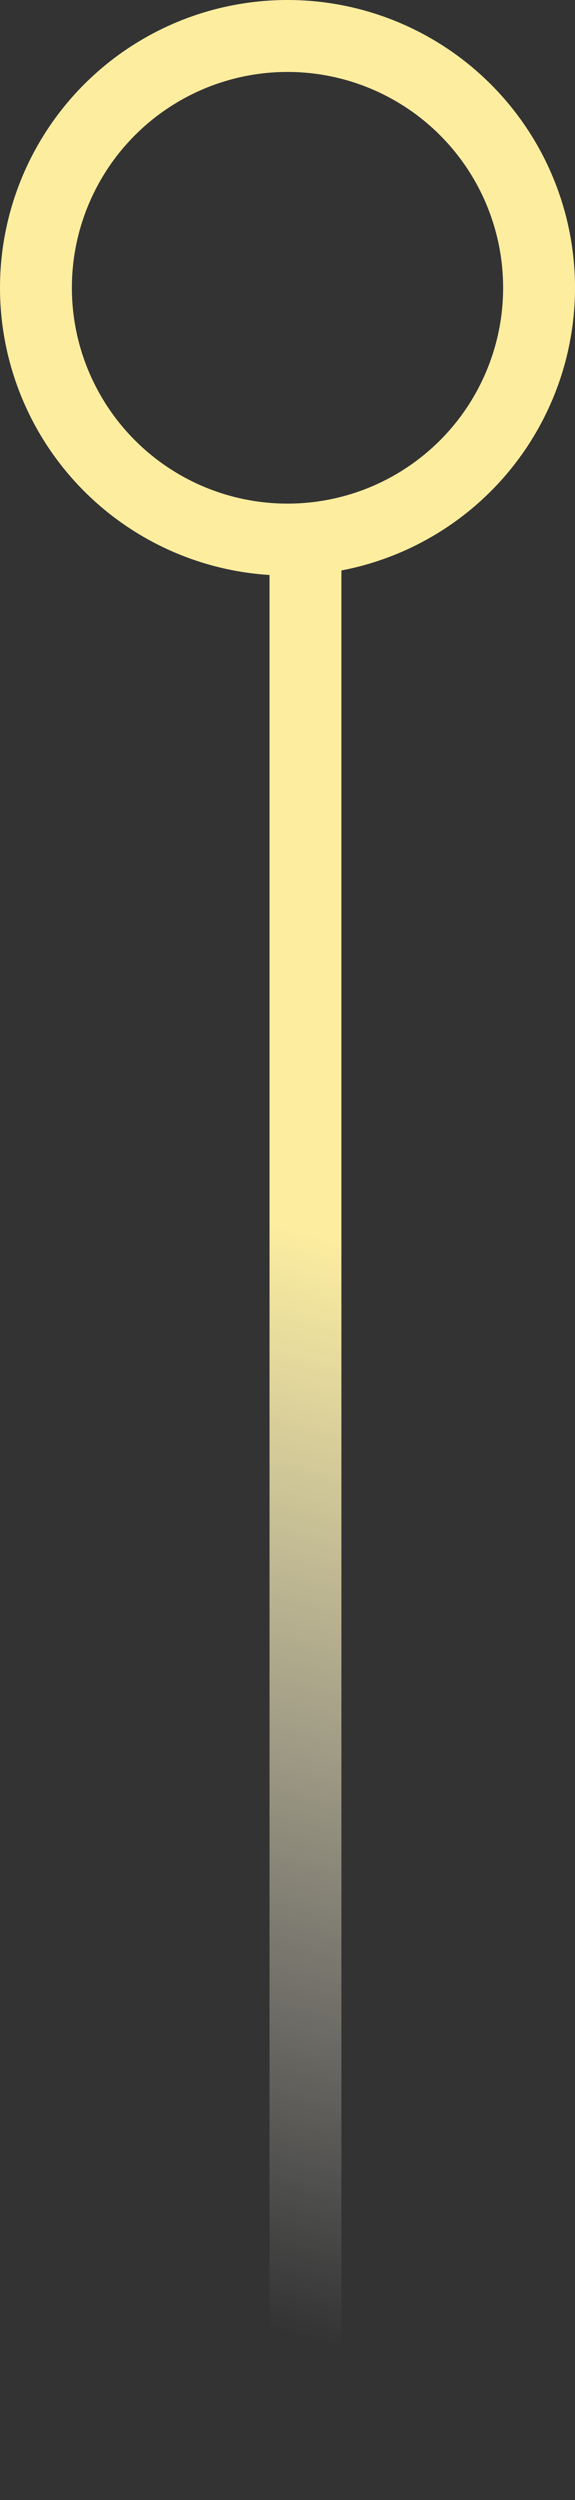
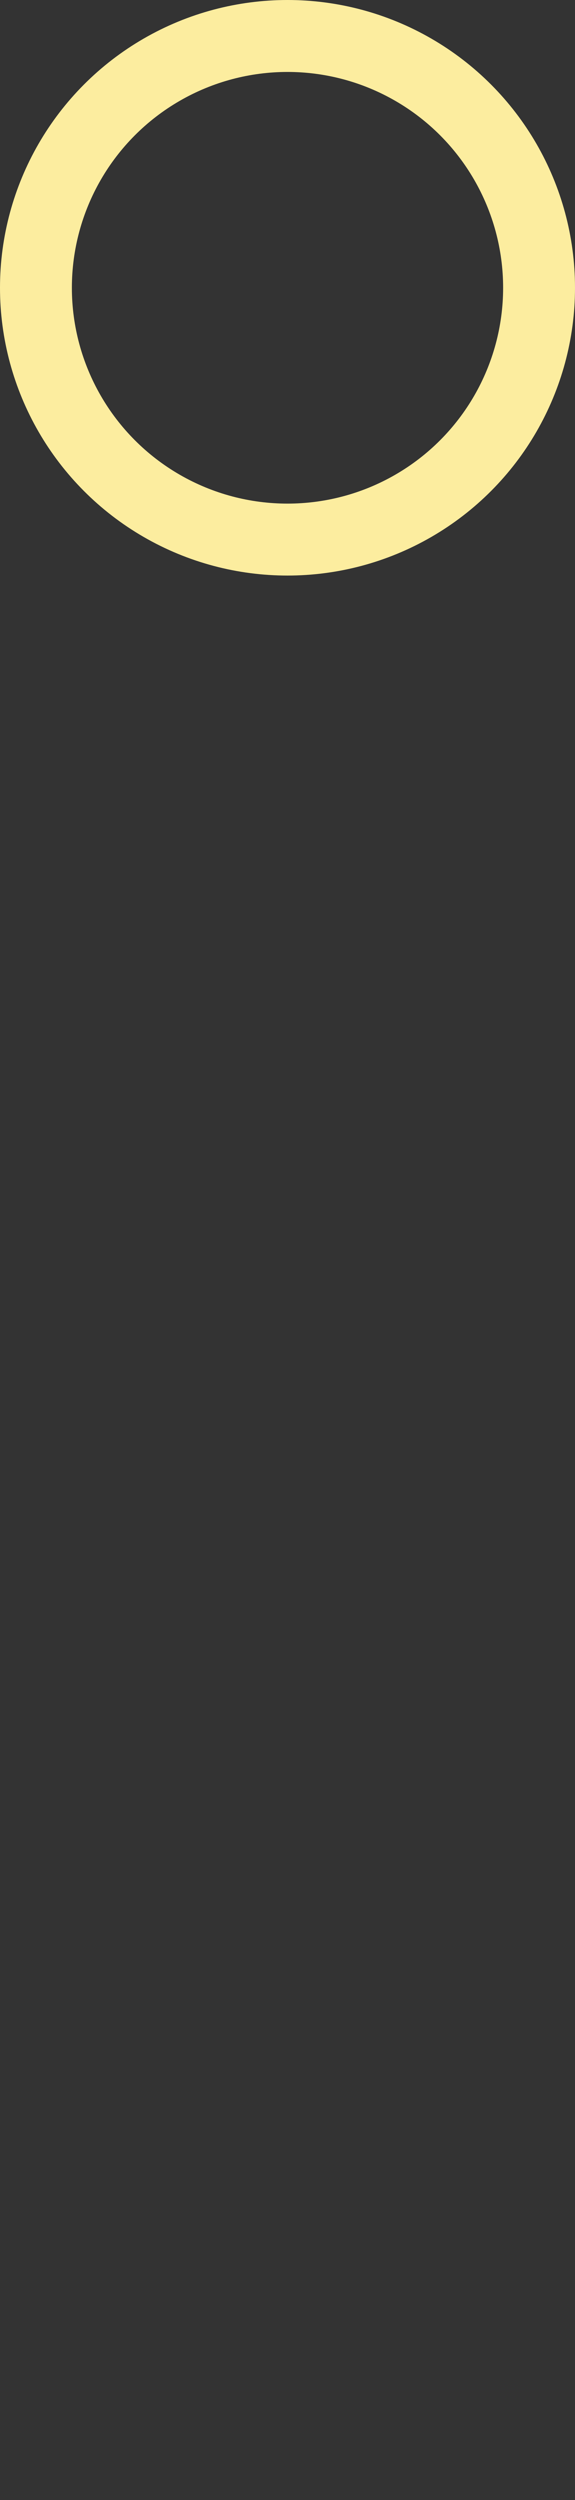
<svg xmlns="http://www.w3.org/2000/svg" width="32" height="139" viewBox="0 0 32 139" fill="none">
  <rect x="0" y="0" width="32" height="139" fill="#333333" stroke="none" />
-   <line x1="17" y1="29" x2="17" y2="139" stroke="url(#paint0_linear_569_8260)" stroke-width="4" />
  <circle cx="16" cy="16" r="14" stroke="#FCED9F" stroke-width="4" />
  <defs>
    <linearGradient id="paint0_linear_569_8260" x1="15" y1="129.517" x2="40.058" y2="38.39" gradientUnits="userSpaceOnUse">
      <stop stop-color="white" stop-opacity="0" />
      <stop offset="0.628" stop-color="#FCED9F" />
    </linearGradient>
  </defs>
</svg>